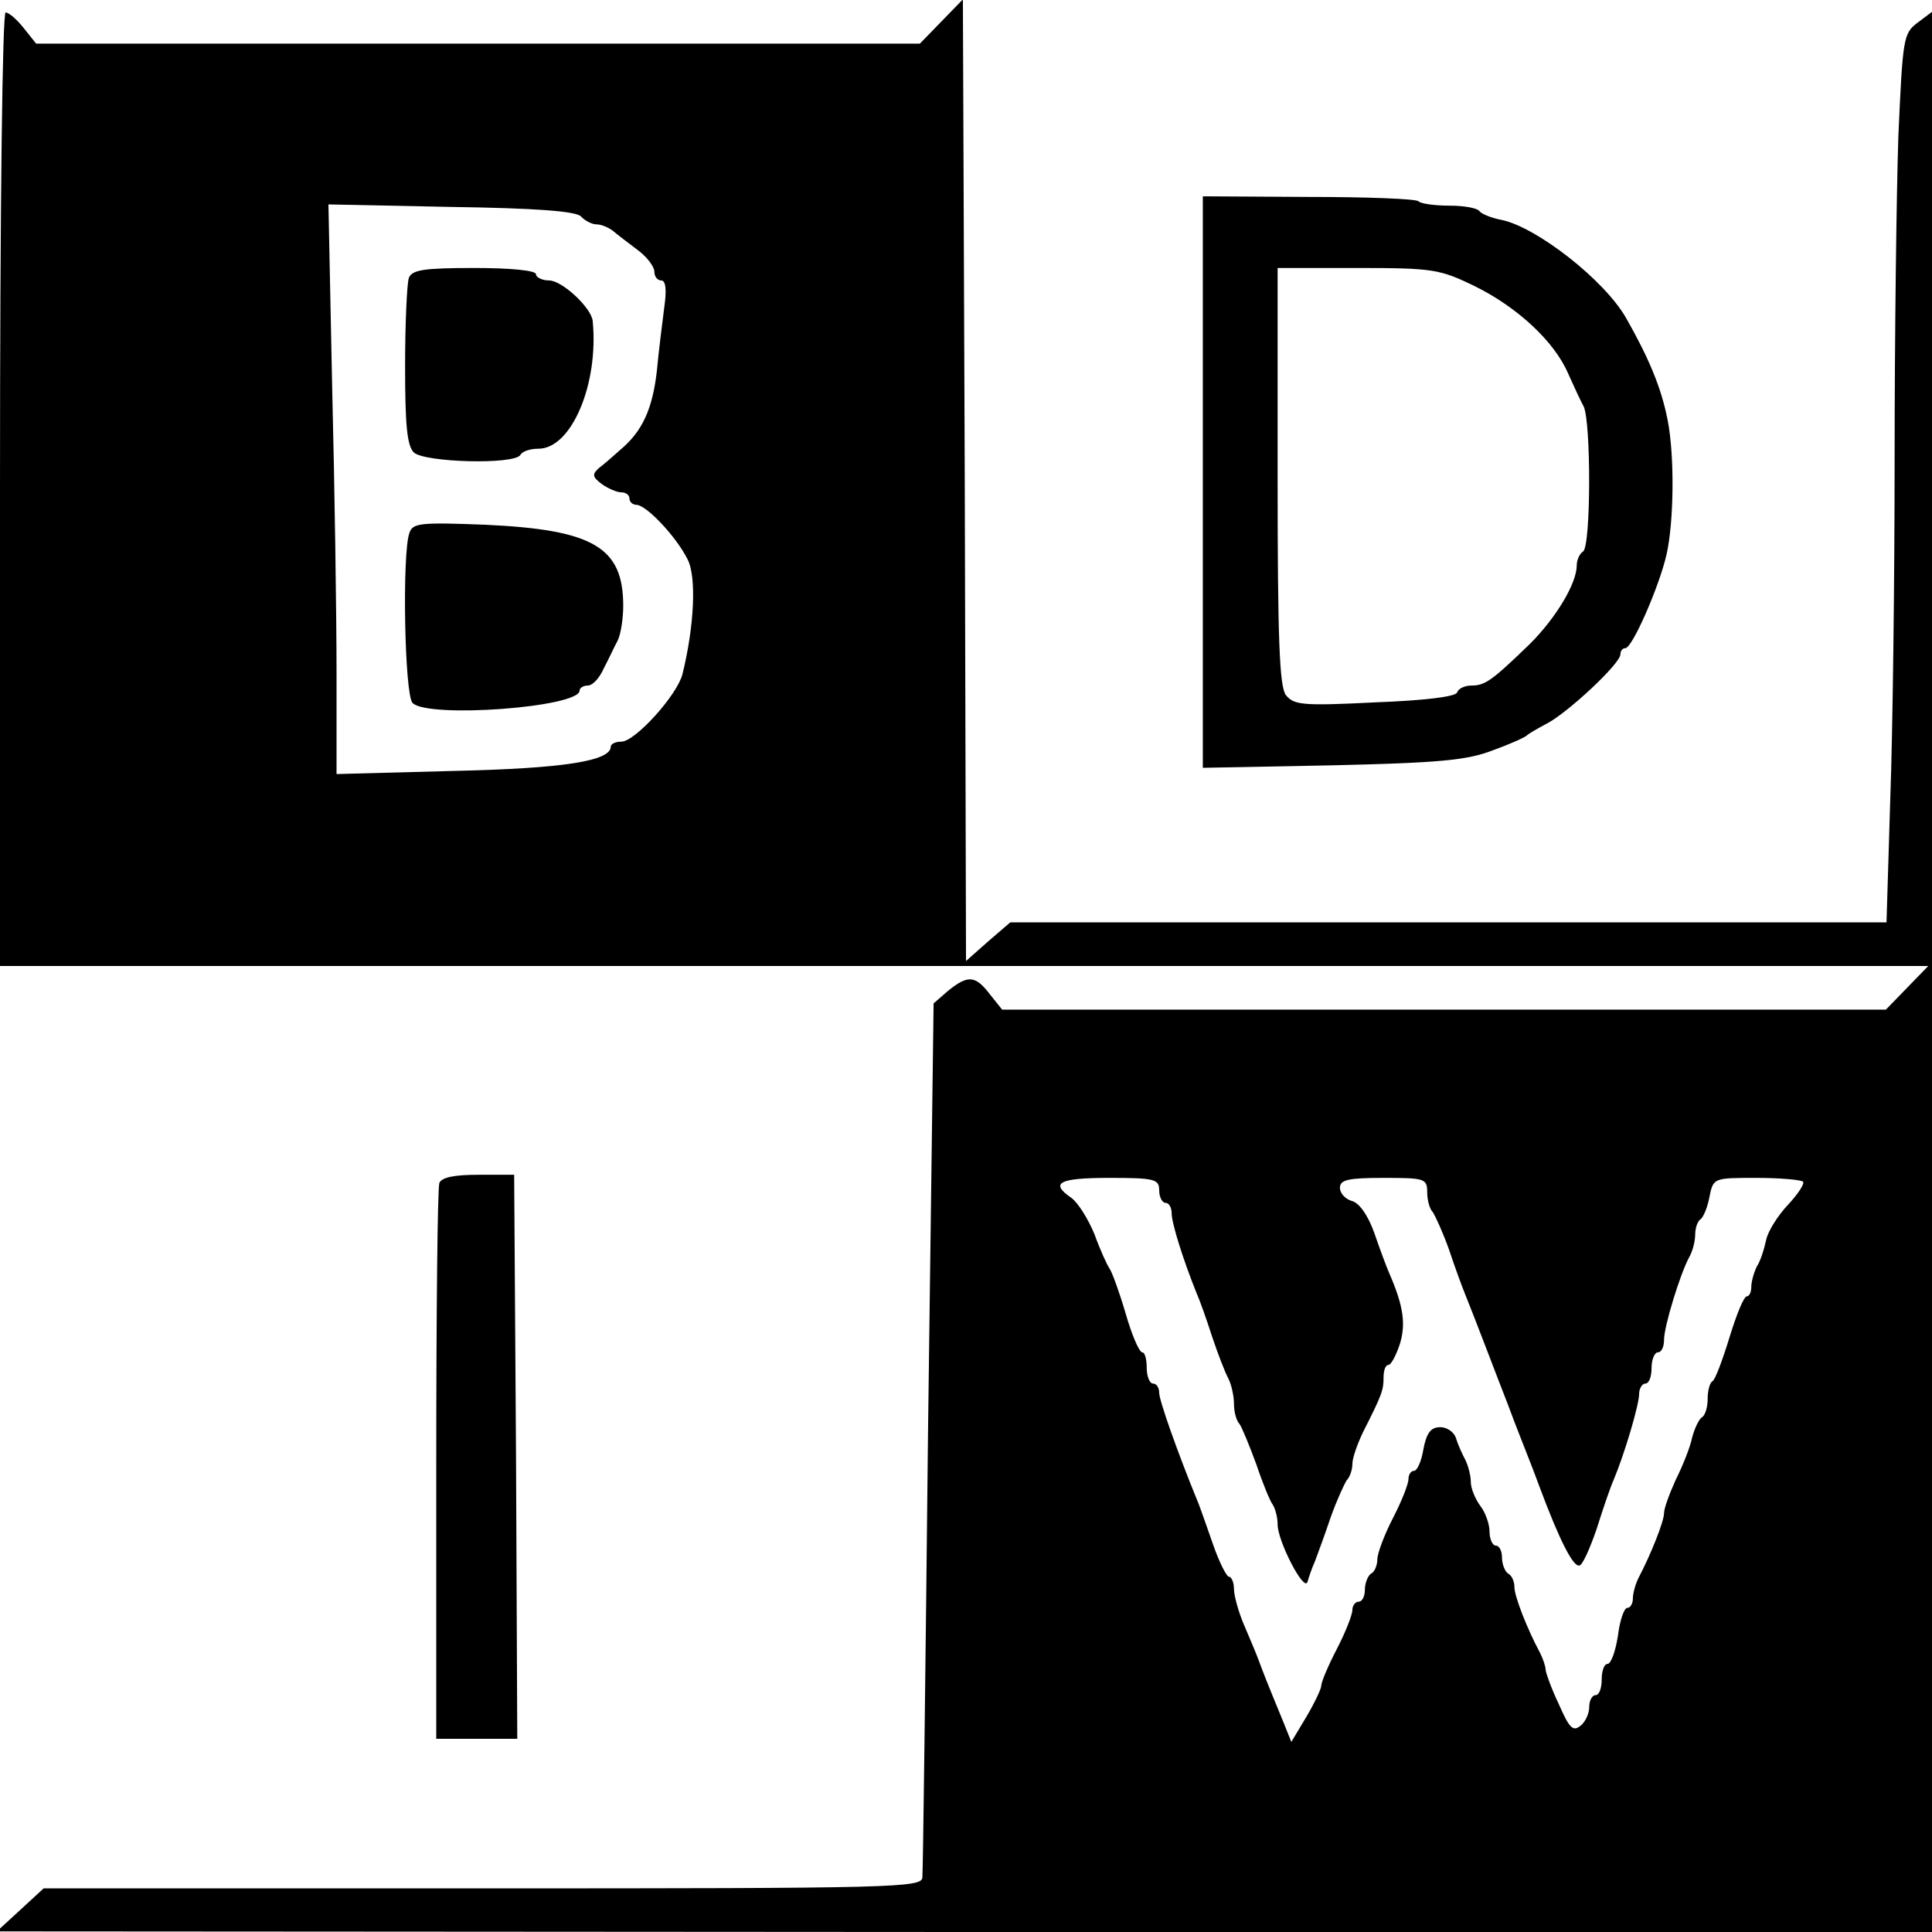
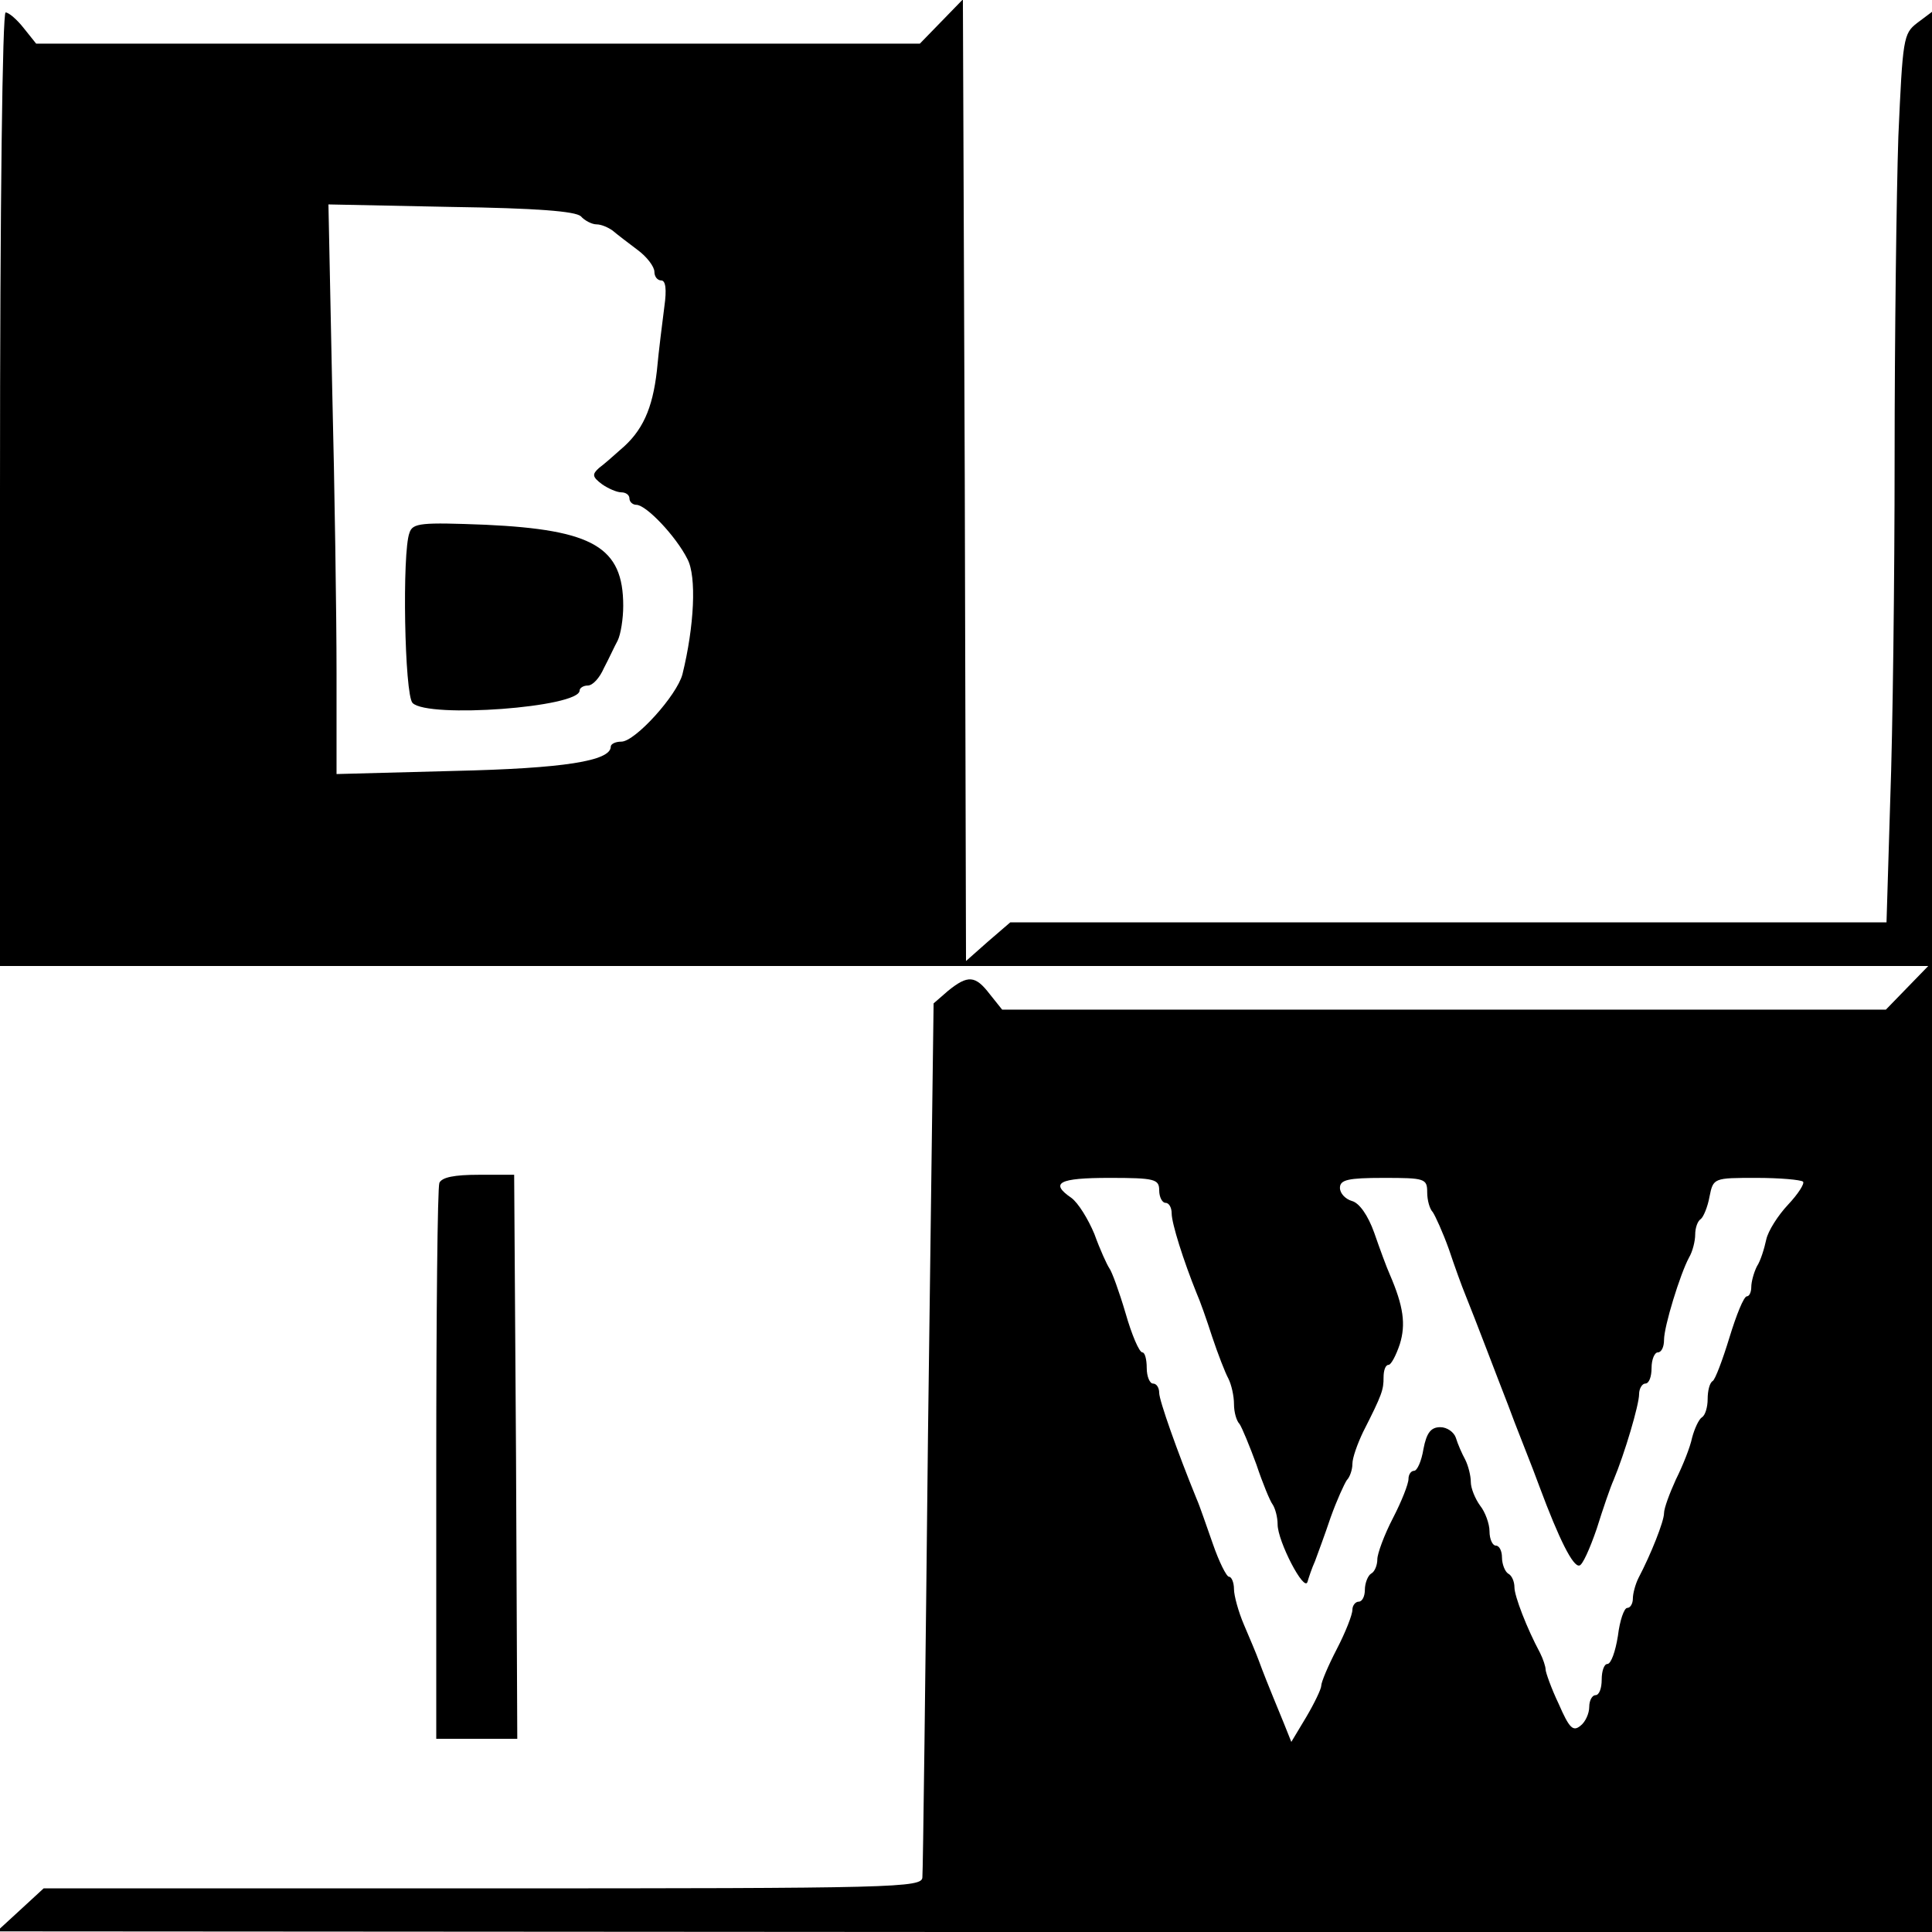
<svg xmlns="http://www.w3.org/2000/svg" version="1.0" width="310pt" height="310pt" viewBox="0 0 310 310" preserveAspectRatio="xMidYMid meet">
  <g transform="translate(0,310) scale(0.1,-0.1)" fill="#000000" stroke="none">
    <path d="M1511 3066 l-35 -36 -709 0 -709 0 -20 25 c-11 14 -24 25 -29 25 -5 0 -9 -302 -9 -765 l0 -765 1547 0 1547 0 -34 -35 -34 -35 -709 0 -709 0 -20 25 c-23 30 -35 31 -67 5 l-23 -20 -9 -692 c-4 -381 -8 -701 -9 -710 0 -17 -40 -18 -705 -18 l-705 0 -38 -35 -37 -34 1553 -1 1552 0 0 1540 0 1541 -24 -18 c-22 -17 -23 -25 -30 -182 -3 -90 -6 -323 -6 -516 0 -193 -3 -440 -7 -548 l-6 -197 -703 0 -703 0 -36 -31 -35 -31 -2 772 -3 771 -34 -35z m-579 -313 c6 -7 18 -13 25 -13 8 0 19 -5 26 -10 7 -6 24 -19 40 -31 15 -11 27 -27 27 -35 0 -8 5 -14 11 -14 7 0 9 -14 5 -42 -3 -24 -9 -70 -12 -103 -7 -61 -23 -97 -59 -127 -11 -10 -26 -23 -34 -29 -11 -10 -11 -14 5 -26 10 -7 24 -13 31 -13 7 0 13 -4 13 -10 0 -5 5 -10 11 -10 16 0 64 -51 82 -87 15 -28 11 -108 -8 -185 -9 -34 -76 -108 -98 -108 -10 0 -17 -4 -17 -8 0 -23 -75 -35 -252 -39 l-188 -5 0 163 c0 90 -3 296 -7 457 l-6 294 196 -4 c139 -2 200 -7 209 -15z m928 -1563 c0 -11 5 -20 10 -20 6 0 10 -8 10 -17 0 -16 19 -76 40 -128 5 -11 16 -42 25 -70 9 -27 21 -58 26 -67 5 -10 9 -28 9 -41 0 -13 4 -27 9 -32 4 -6 16 -35 27 -65 10 -30 22 -59 26 -64 4 -6 8 -20 8 -32 0 -27 43 -110 48 -92 2 7 7 22 12 33 4 11 16 43 25 70 10 28 22 54 26 60 5 5 9 17 9 26 0 10 8 32 17 51 31 61 33 68 33 88 0 11 3 20 8 20 4 0 12 15 18 33 10 32 6 61 -16 112 -5 11 -16 41 -25 67 -10 28 -24 48 -36 51 -10 3 -19 12 -19 21 0 13 13 16 70 16 66 0 70 -1 70 -23 0 -13 4 -27 9 -32 4 -6 16 -32 26 -60 9 -27 21 -60 26 -72 17 -42 51 -132 69 -178 4 -11 15 -40 25 -65 10 -25 21 -54 25 -65 32 -86 54 -129 64 -127 5 0 17 27 28 59 10 32 22 67 27 78 18 43 41 121 41 138 0 9 5 17 10 17 6 0 10 11 10 25 0 14 5 25 10 25 6 0 10 9 10 20 0 22 26 106 40 132 6 10 10 27 10 37 0 11 4 22 9 25 4 3 11 19 14 36 6 30 7 30 75 30 38 0 71 -3 75 -6 3 -3 -8 -20 -24 -37 -16 -17 -32 -42 -35 -56 -3 -14 -9 -34 -15 -43 -5 -10 -9 -25 -9 -33 0 -8 -3 -15 -7 -15 -5 0 -17 -30 -28 -66 -11 -36 -23 -68 -27 -70 -5 -3 -8 -16 -8 -29 0 -13 -4 -26 -9 -29 -5 -3 -12 -18 -16 -33 -3 -15 -15 -45 -26 -67 -10 -22 -19 -46 -19 -54 0 -13 -21 -66 -41 -104 -5 -10 -9 -25 -9 -33 0 -8 -4 -15 -9 -15 -5 0 -12 -20 -15 -45 -4 -25 -11 -45 -17 -45 -5 0 -9 -11 -9 -25 0 -14 -4 -25 -10 -25 -5 0 -10 -8 -10 -19 0 -10 -6 -24 -14 -30 -12 -10 -18 -4 -35 35 -12 25 -21 51 -21 55 0 5 -4 17 -9 27 -21 39 -41 91 -41 105 0 9 -4 19 -10 22 -5 3 -10 15 -10 26 0 10 -4 19 -10 19 -5 0 -10 10 -10 23 0 12 -7 31 -15 41 -8 11 -15 28 -15 38 0 10 -4 26 -9 36 -5 9 -12 25 -15 35 -3 9 -14 17 -25 17 -15 0 -22 -9 -27 -35 -3 -19 -10 -35 -15 -35 -5 0 -9 -6 -9 -13 0 -8 -11 -36 -25 -63 -14 -27 -25 -57 -25 -66 0 -9 -4 -20 -10 -23 -5 -3 -10 -15 -10 -26 0 -10 -4 -19 -10 -19 -5 0 -10 -6 -10 -13 0 -8 -11 -36 -25 -63 -14 -27 -25 -53 -25 -59 0 -5 -11 -28 -24 -50 l-24 -40 -12 30 c-28 68 -33 81 -40 100 -4 11 -15 37 -24 58 -9 21 -16 47 -16 57 0 11 -4 20 -8 20 -4 0 -16 24 -26 53 -10 28 -21 61 -26 72 -31 76 -60 158 -60 170 0 8 -4 15 -10 15 -5 0 -10 11 -10 25 0 14 -3 25 -7 25 -5 0 -17 28 -27 63 -10 34 -22 67 -26 72 -4 6 -15 30 -24 55 -10 24 -26 50 -37 58 -35 24 -20 32 61 32 73 0 80 -2 80 -20z" />
-     <path d="M656 2654 c-3 -9 -6 -72 -6 -141 0 -94 3 -128 14 -139 17 -16 161 -20 171 -4 3 6 16 10 29 10 53 0 97 104 87 205 -2 21 -49 65 -70 65 -11 0 -21 5 -21 10 0 6 -40 10 -99 10 -81 0 -100 -3 -105 -16z" />
    <path d="M657 2245 c-12 -31 -8 -260 5 -273 25 -25 268 -7 268 20 0 4 6 8 13 8 8 0 19 12 26 28 8 15 17 35 22 44 5 10 9 35 9 56 0 94 -48 122 -221 130 -103 4 -117 3 -122 -13z" />
-     <path d="M1930 2326 l0 -458 208 4 c171 4 216 8 257 24 28 10 52 21 55 24 3 3 17 11 32 19 33 17 118 96 118 111 0 5 3 10 8 10 11 0 54 98 66 150 12 53 13 158 2 215 -10 52 -30 100 -67 165 -35 61 -143 145 -199 157 -17 3 -33 10 -36 14 -3 5 -24 9 -48 9 -23 0 -46 3 -50 7 -3 4 -83 7 -176 7 l-170 1 0 -459z m436 315 c69 -34 128 -89 150 -140 9 -20 20 -44 25 -53 12 -24 12 -225 -1 -233 -5 -3 -10 -13 -10 -22 0 -29 -33 -84 -75 -126 -61 -59 -72 -67 -94 -67 -11 0 -21 -5 -23 -11 -2 -7 -53 -13 -132 -16 -118 -6 -130 -4 -143 12 -10 15 -13 88 -13 352 l0 333 128 0 c122 0 132 -2 188 -29z" />
    <path d="M705 1202 c-3 -8 -5 -211 -5 -453 l0 -439 65 0 65 0 -2 452 -3 453 -57 0 c-39 0 -59 -4 -63 -13z" />
  </g>
</svg>